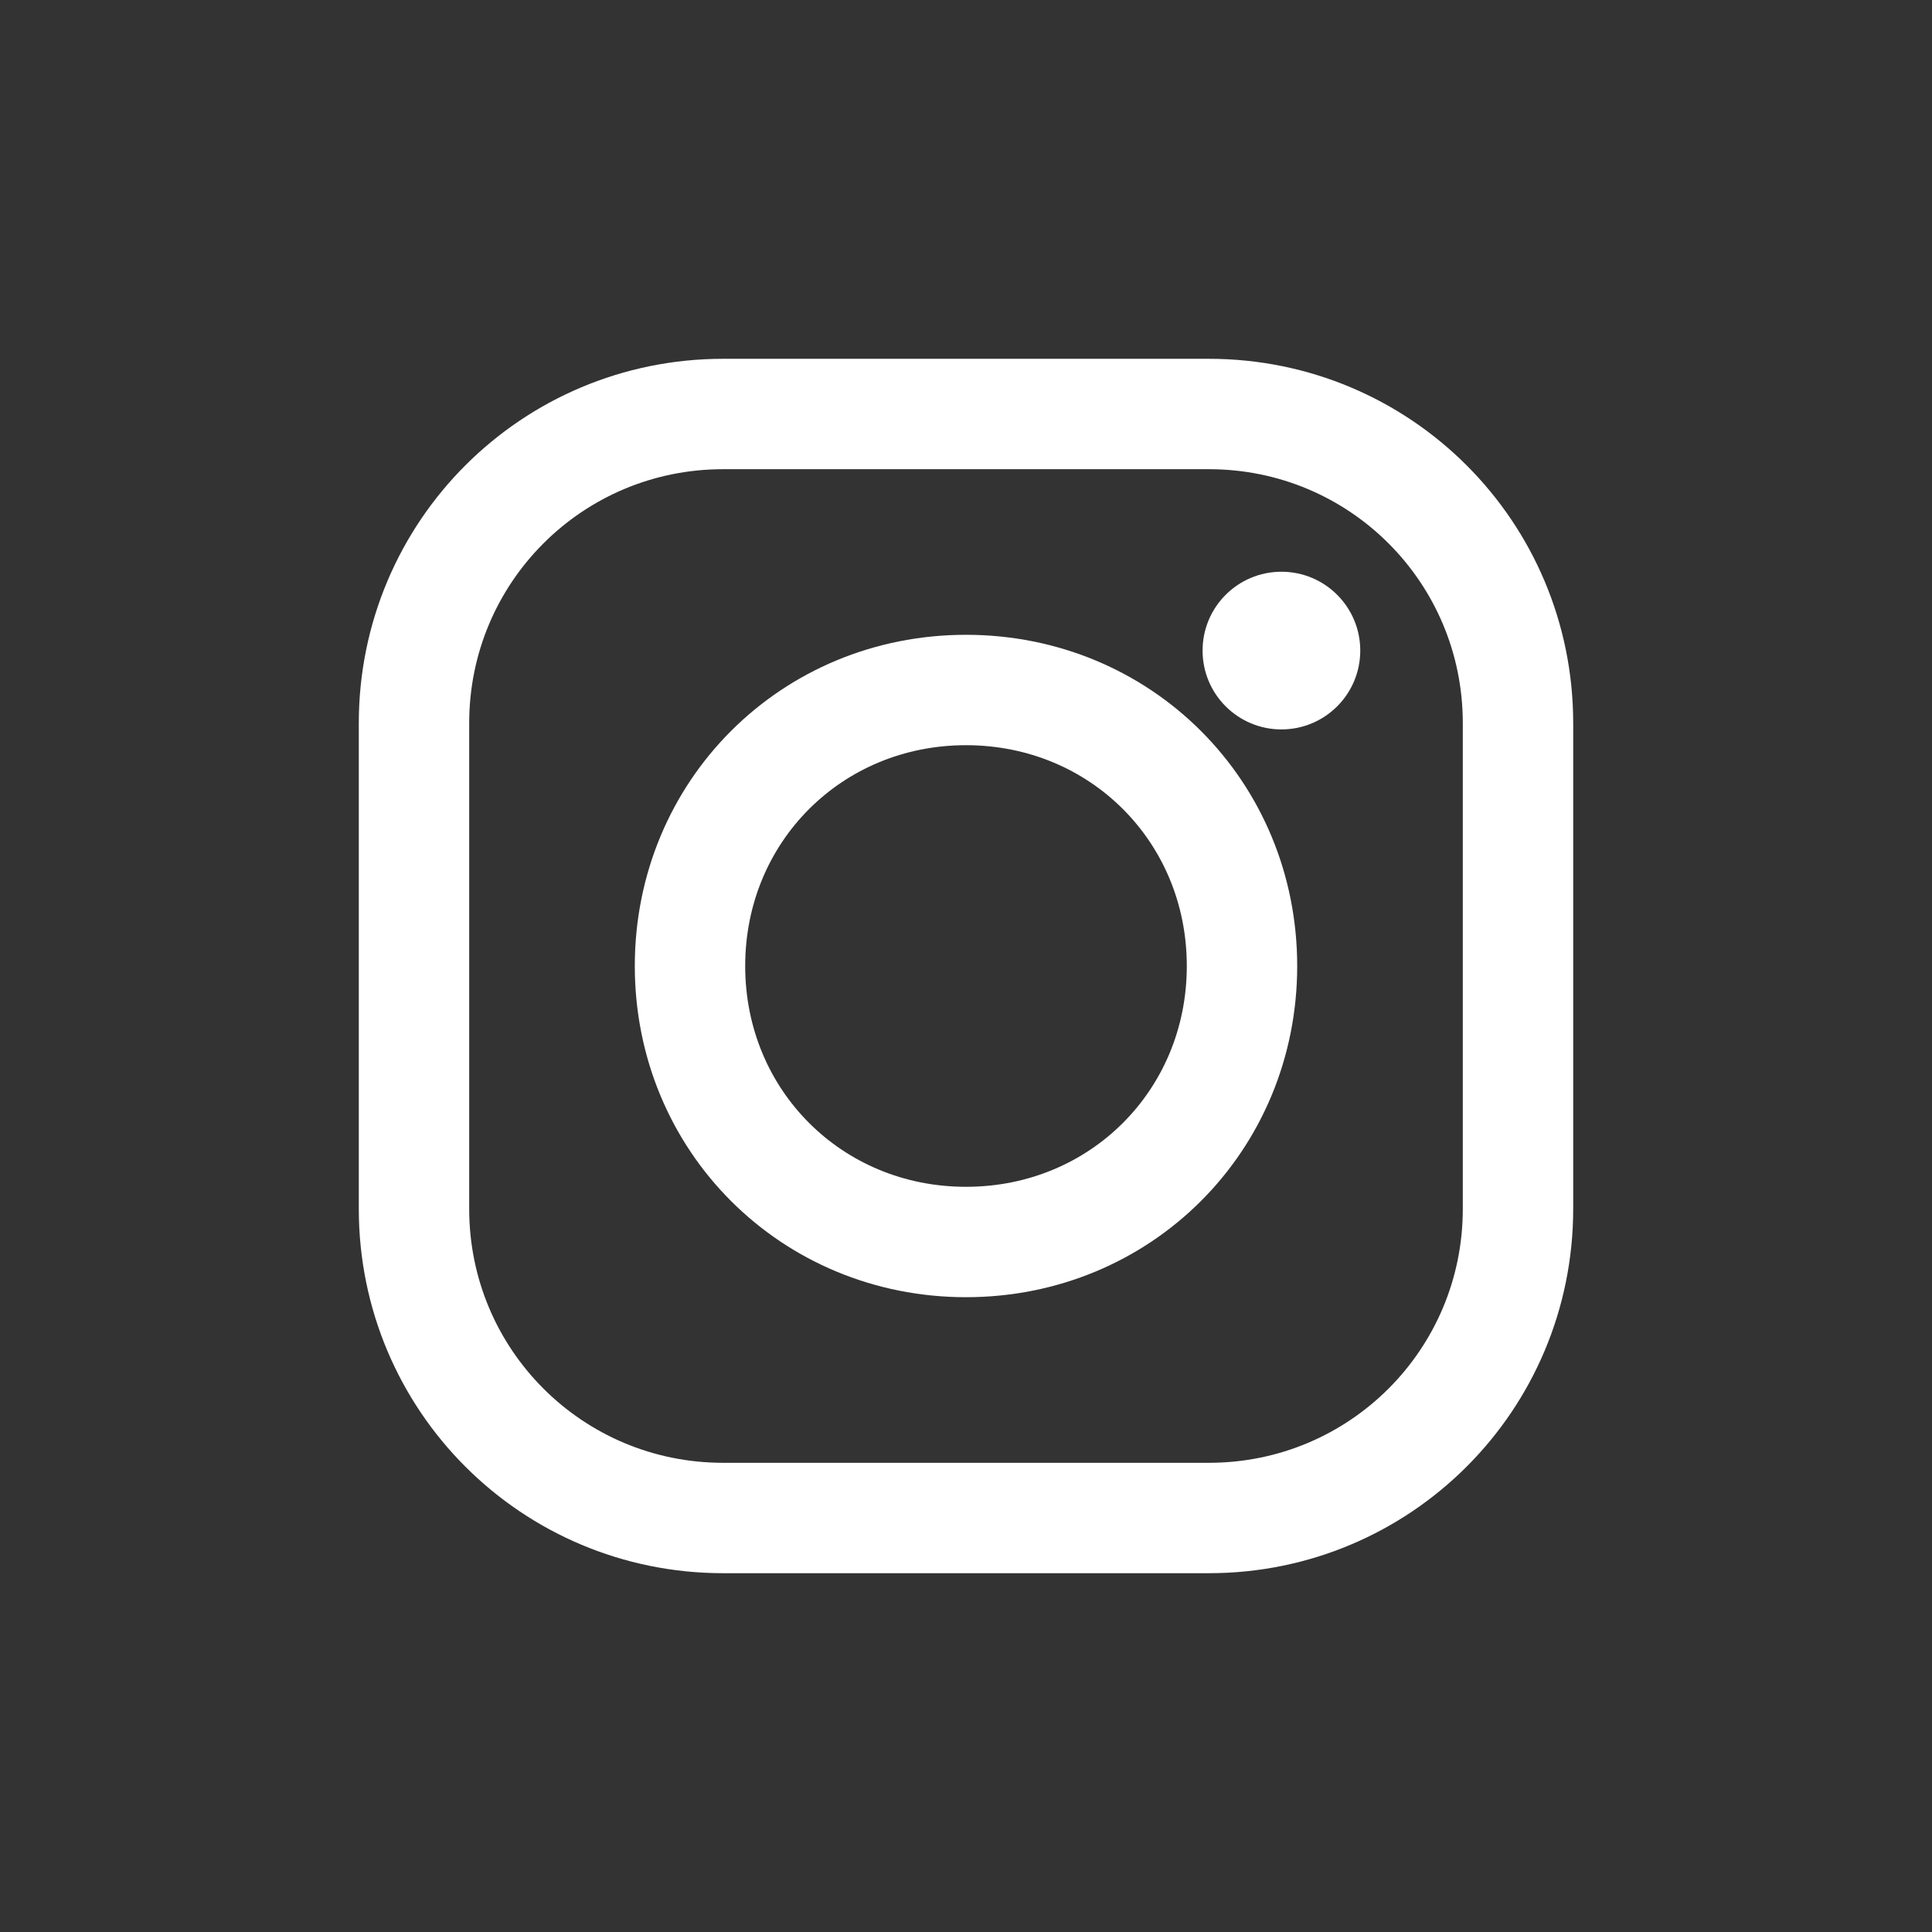
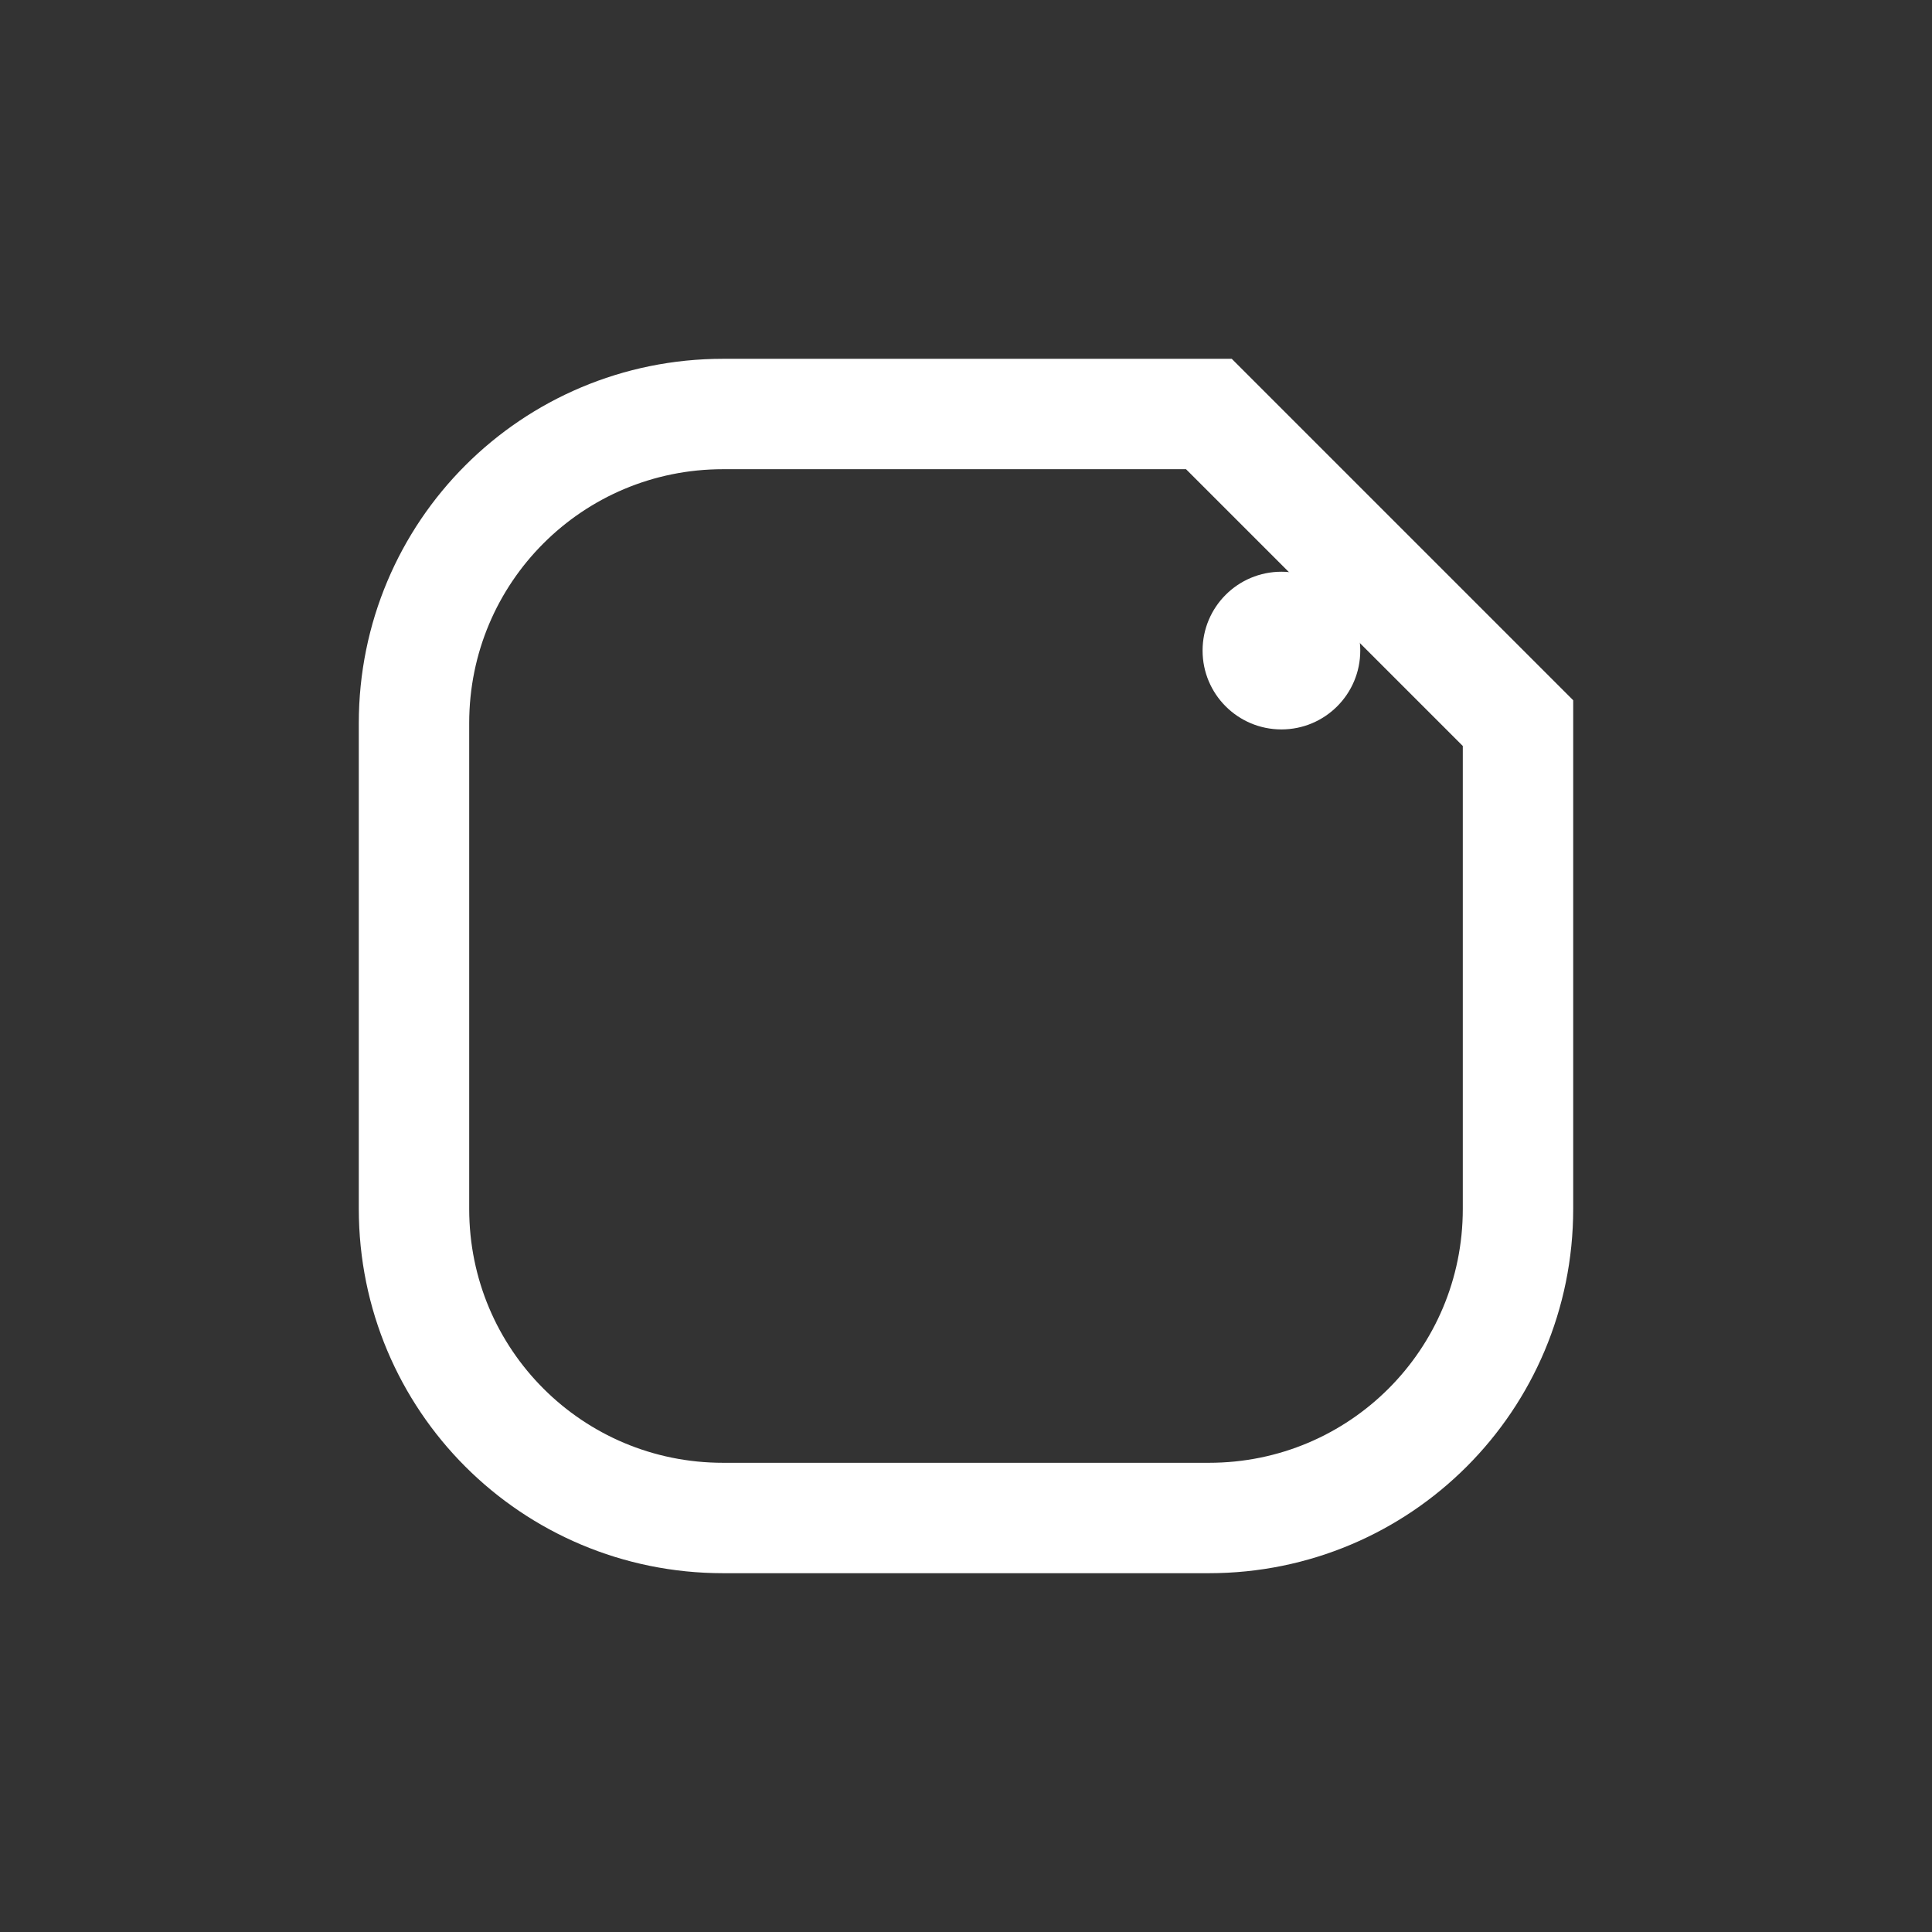
<svg xmlns="http://www.w3.org/2000/svg" width="42" height="42" viewBox="0 0 42 42" fill="none">
  <rect x="0" y="0" width="42" height="42" fill="#333333" stroke="none" />
-   <path d="M26.28 9H15.72C12 9 9 12 9 15.72V26.28C9 30 12 33 15.72 33H26.28C30 33 33 30 33 26.28V15.72C33 12 30 9 26.28 9Z" stroke="white" stroke-width="2.4" />
-   <path d="M21 15C17.64 15 15 17.64 15 21C15 24.36 17.64 27 21 27C24.36 27 27 24.36 27 21C27 17.64 24.36 15 21 15Z" stroke="white" stroke-width="2.4" />
+   <path d="M26.28 9H15.72C12 9 9 12 9 15.72V26.28C9 30 12 33 15.72 33H26.28C30 33 33 30 33 26.28V15.72Z" stroke="white" stroke-width="2.4" />
  <path d="M27.857 15.857C28.804 15.857 29.571 15.09 29.571 14.143C29.571 13.196 28.804 12.429 27.857 12.429C26.91 12.429 26.143 13.196 26.143 14.143C26.143 15.09 26.91 15.857 27.857 15.857Z" fill="white" />
</svg>